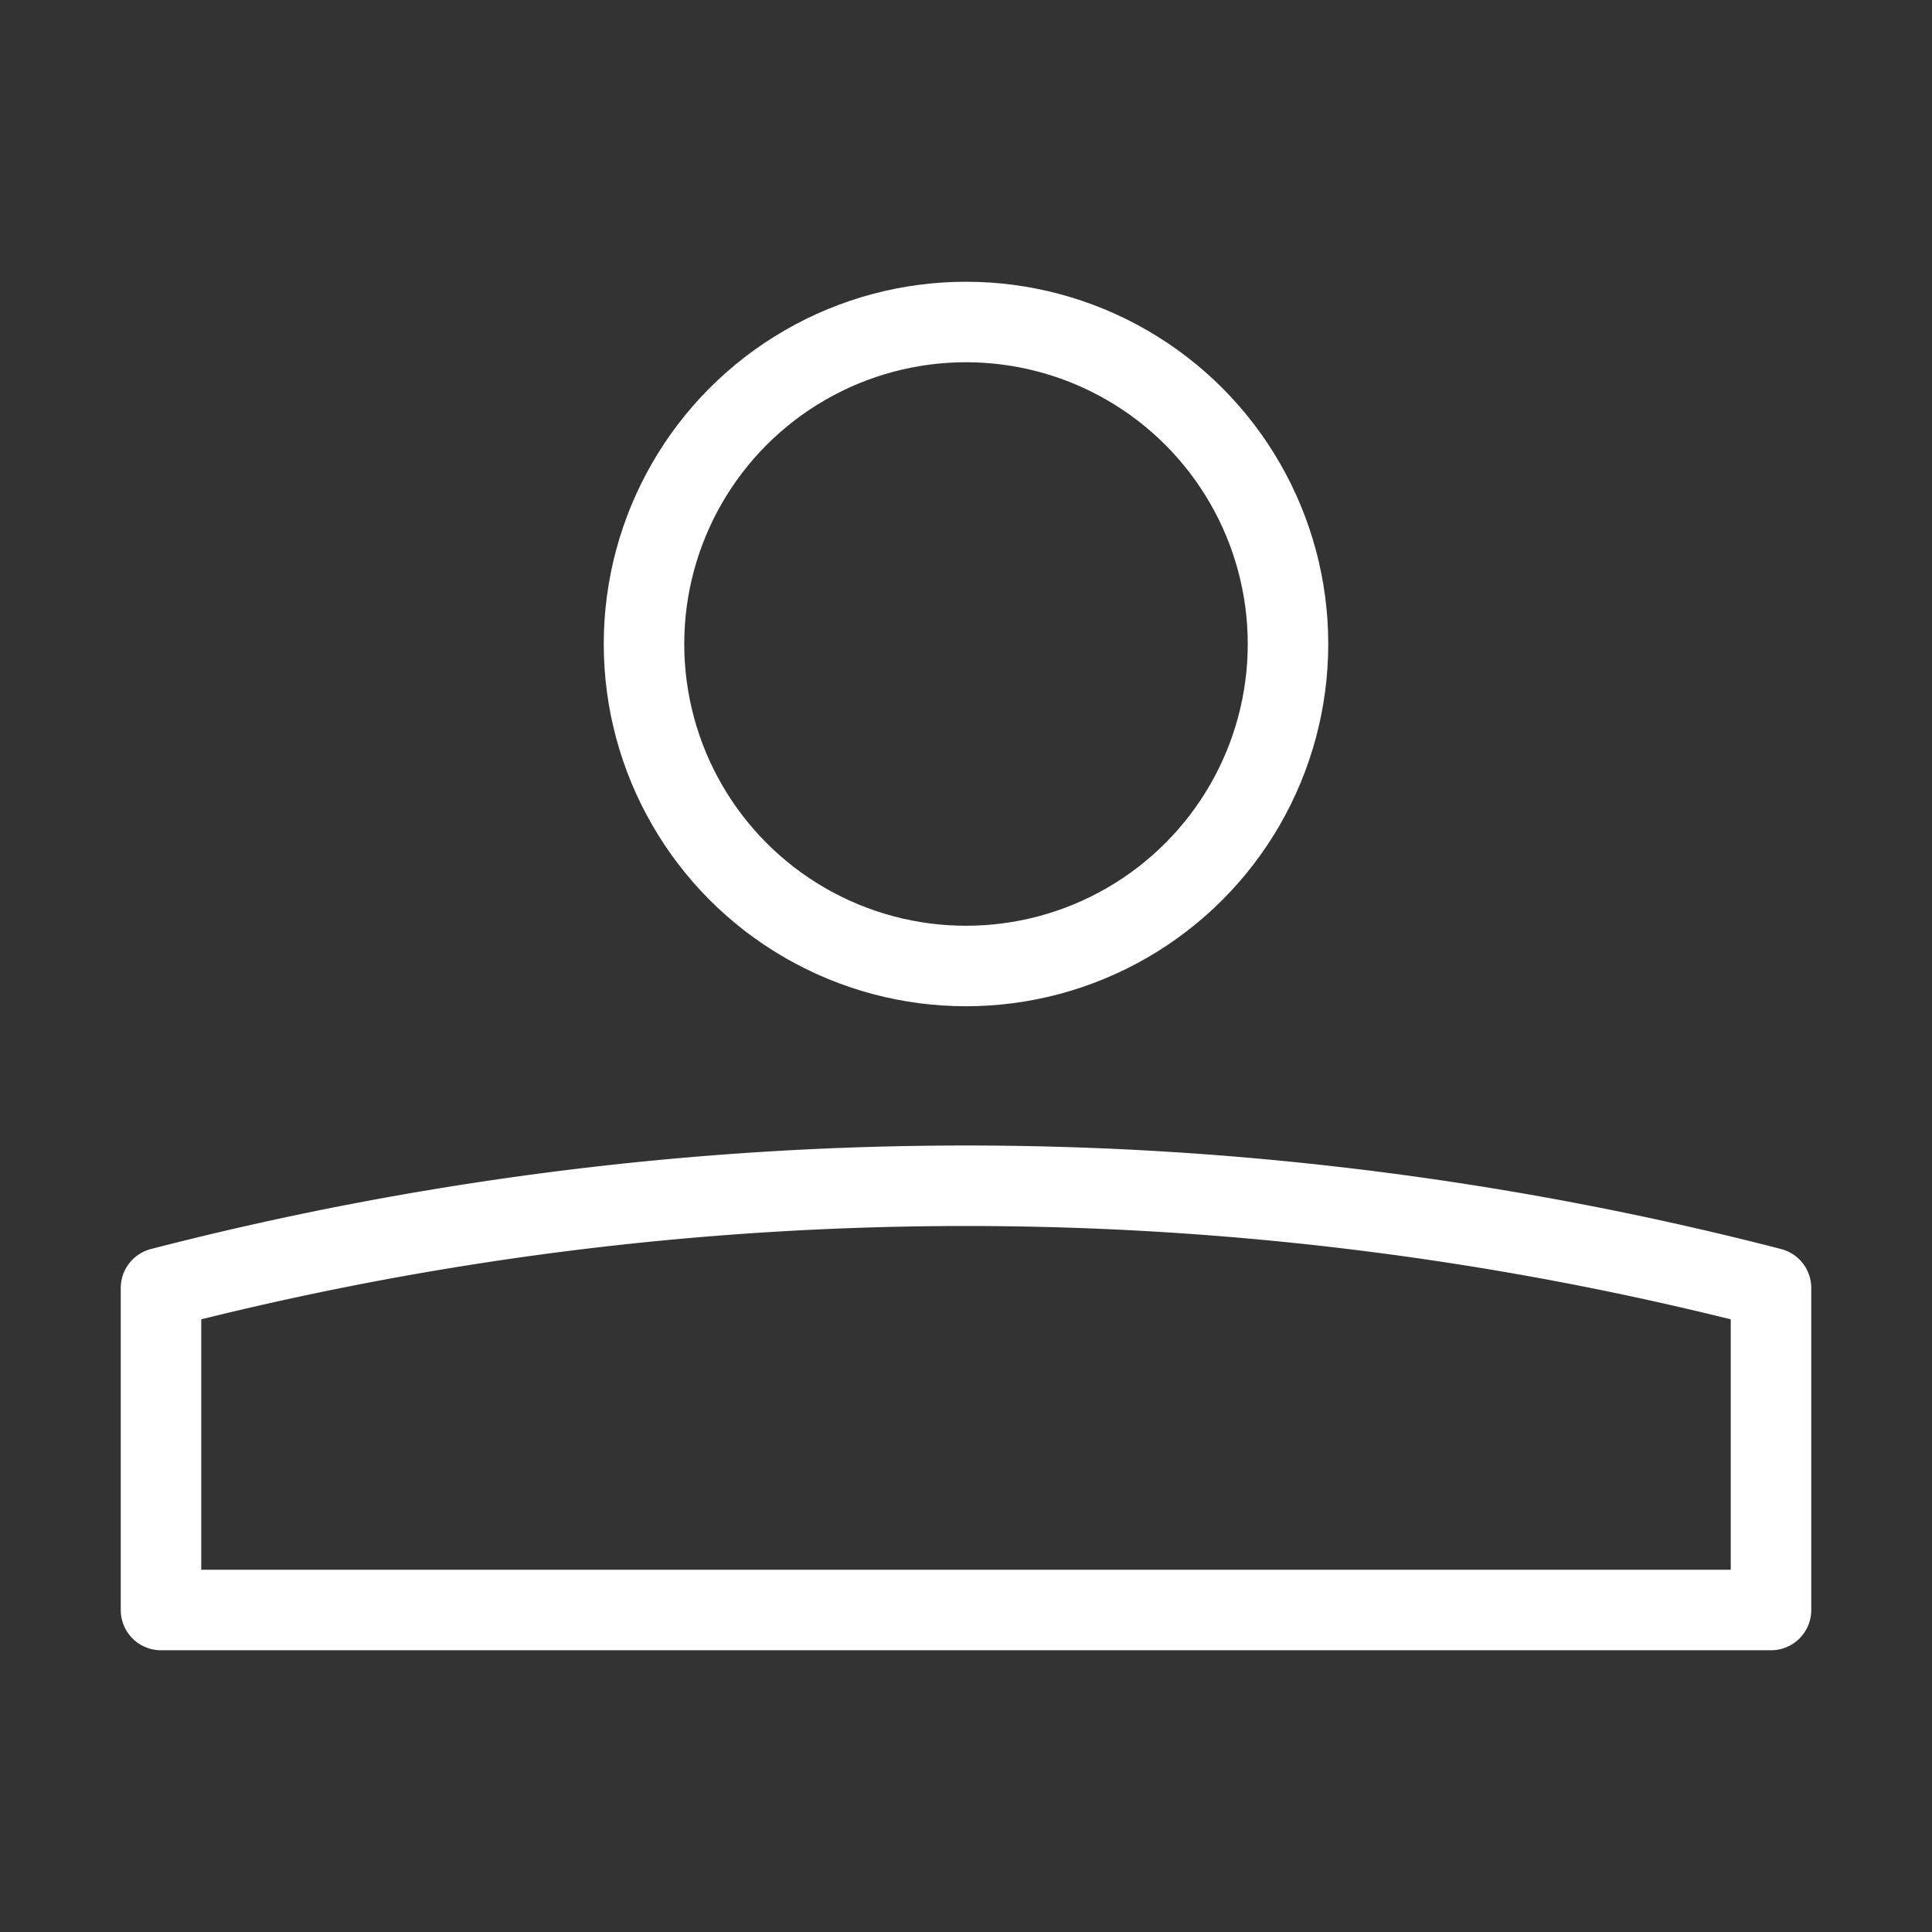
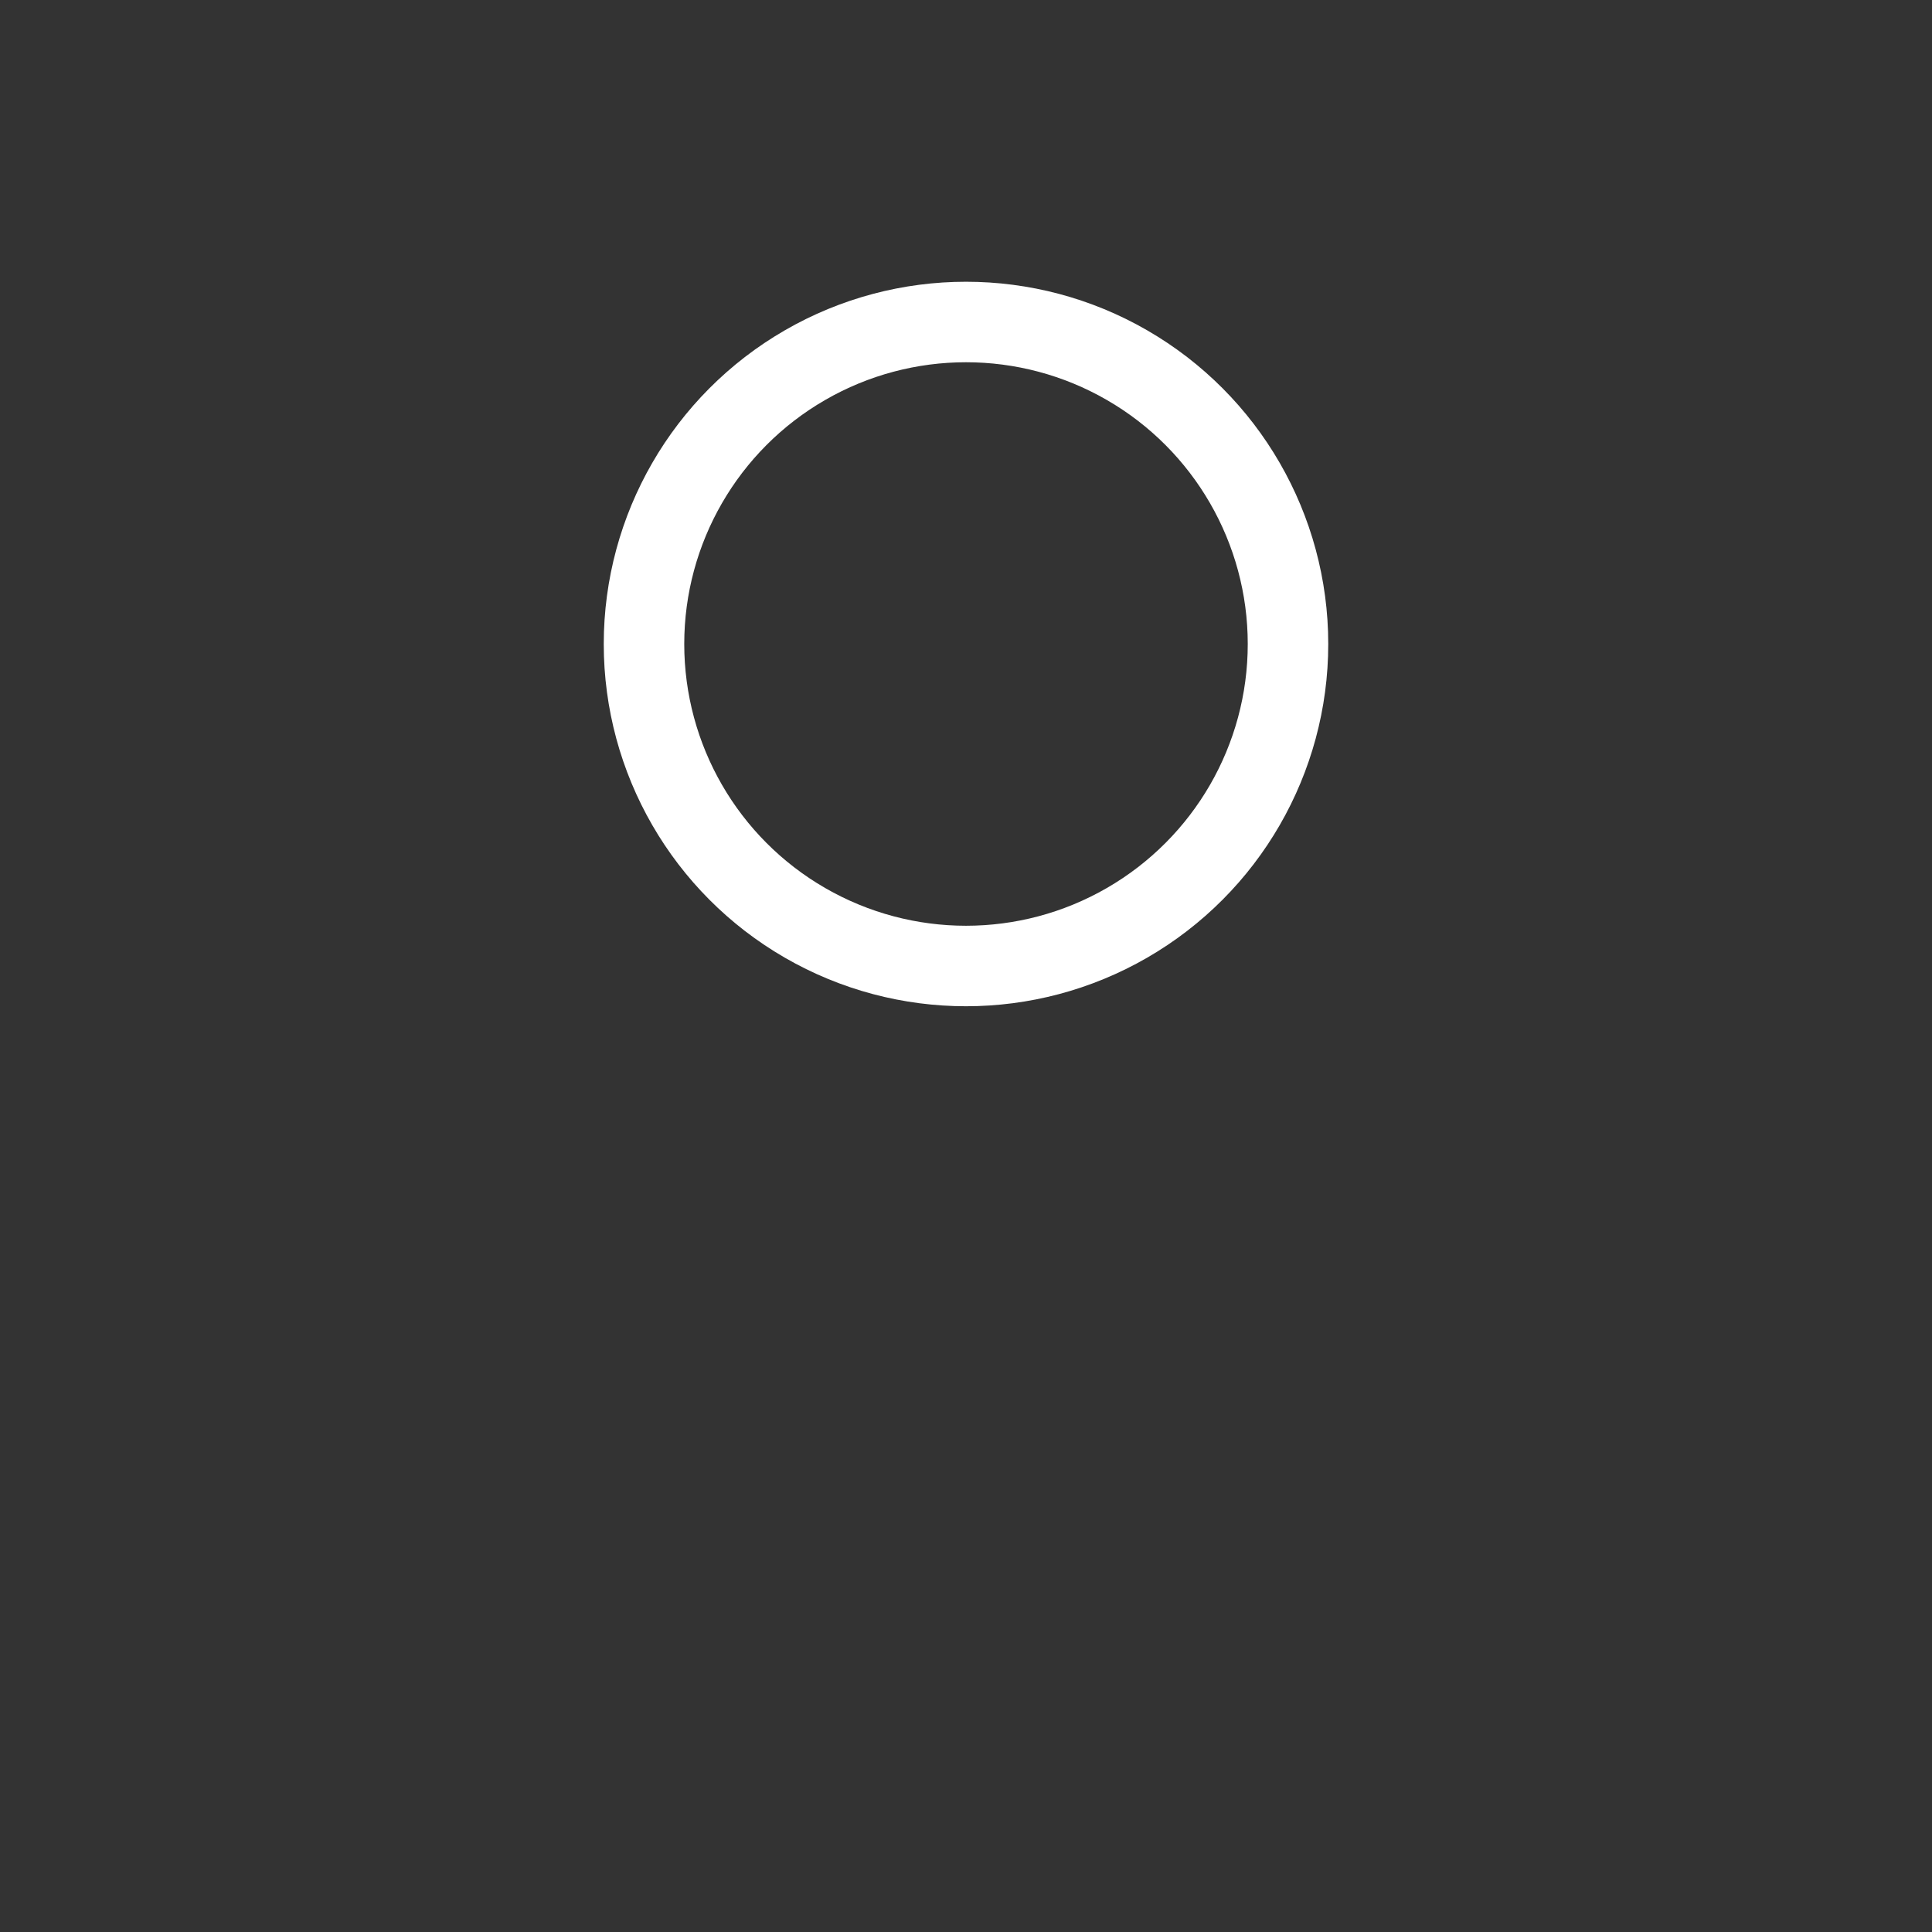
<svg xmlns="http://www.w3.org/2000/svg" width="24" height="24" viewBox="0 0 24 24" version="1.1">
  <rect x="0" y="0" width="24" height="24" fill="#333333" stroke="none" />
  <g stroke="white" stroke-width="1" fill="none">
    <circle r="4" cx="12" cy="8" />
-     <path d="M 2 16                           a 40 40 0 0 1 20 0                           l 0 4                           l -20 0                           l 0 -4 z" stroke-linejoin="round" />
  </g>
</svg>